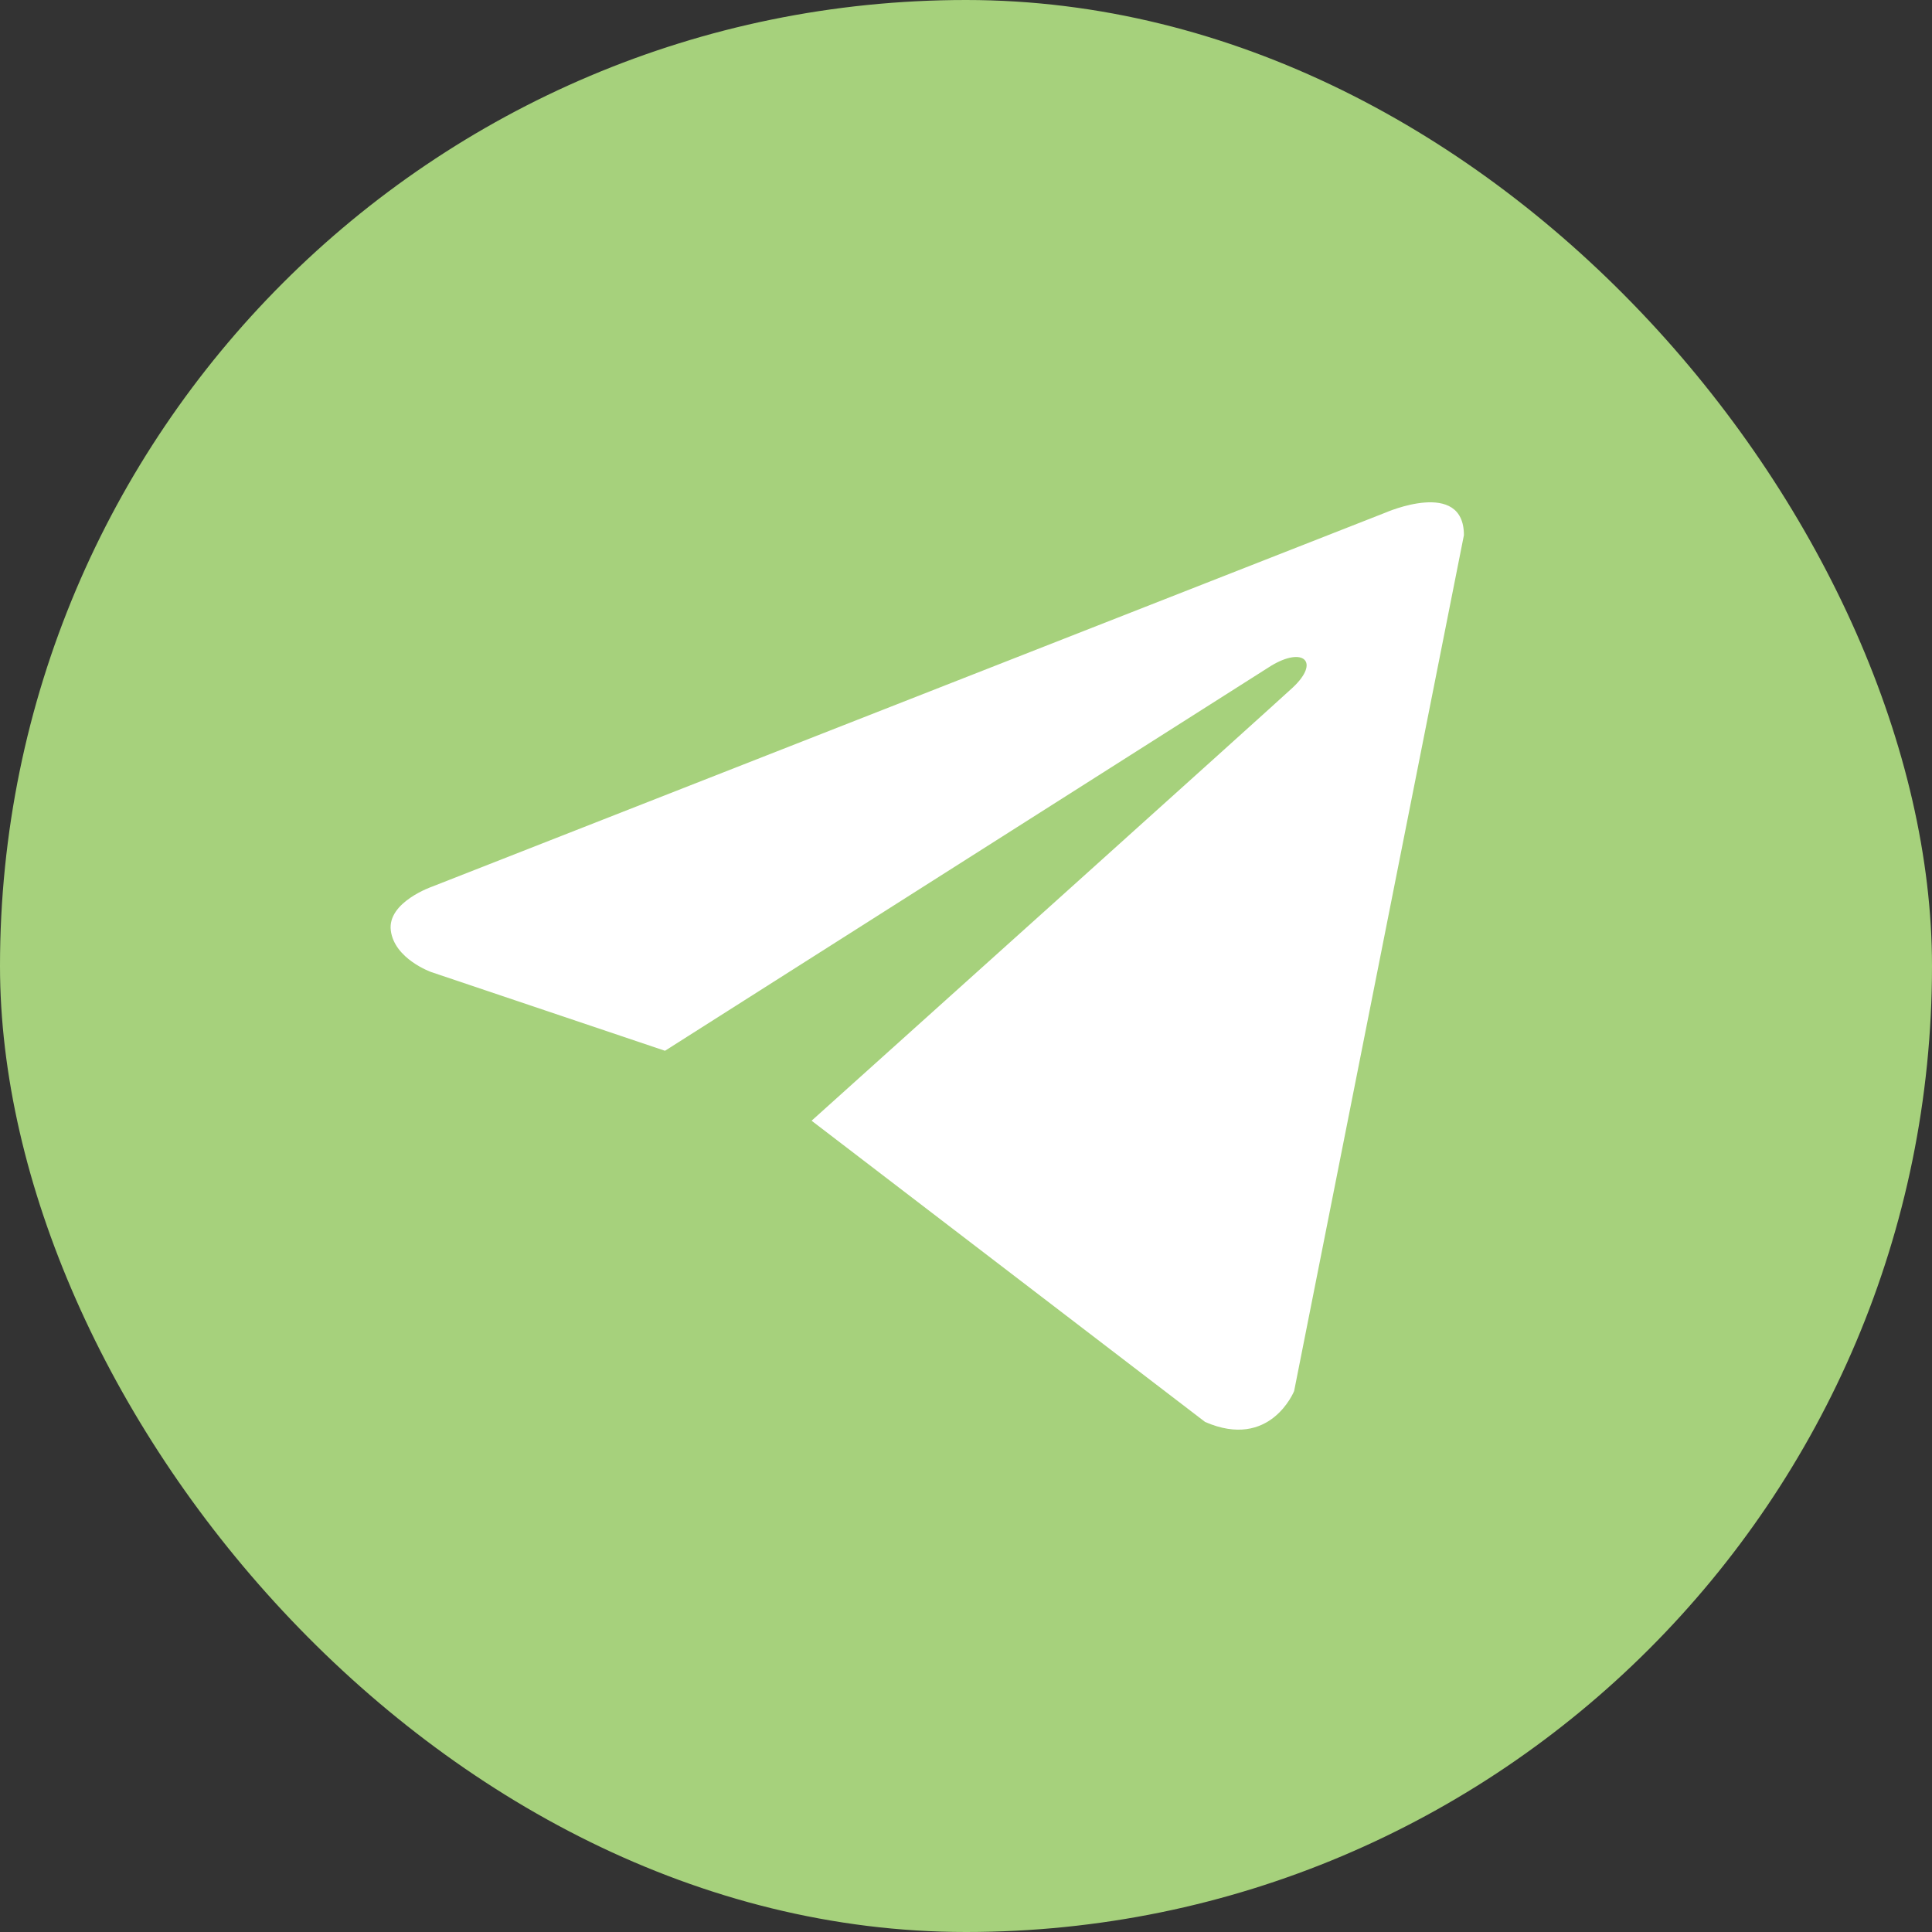
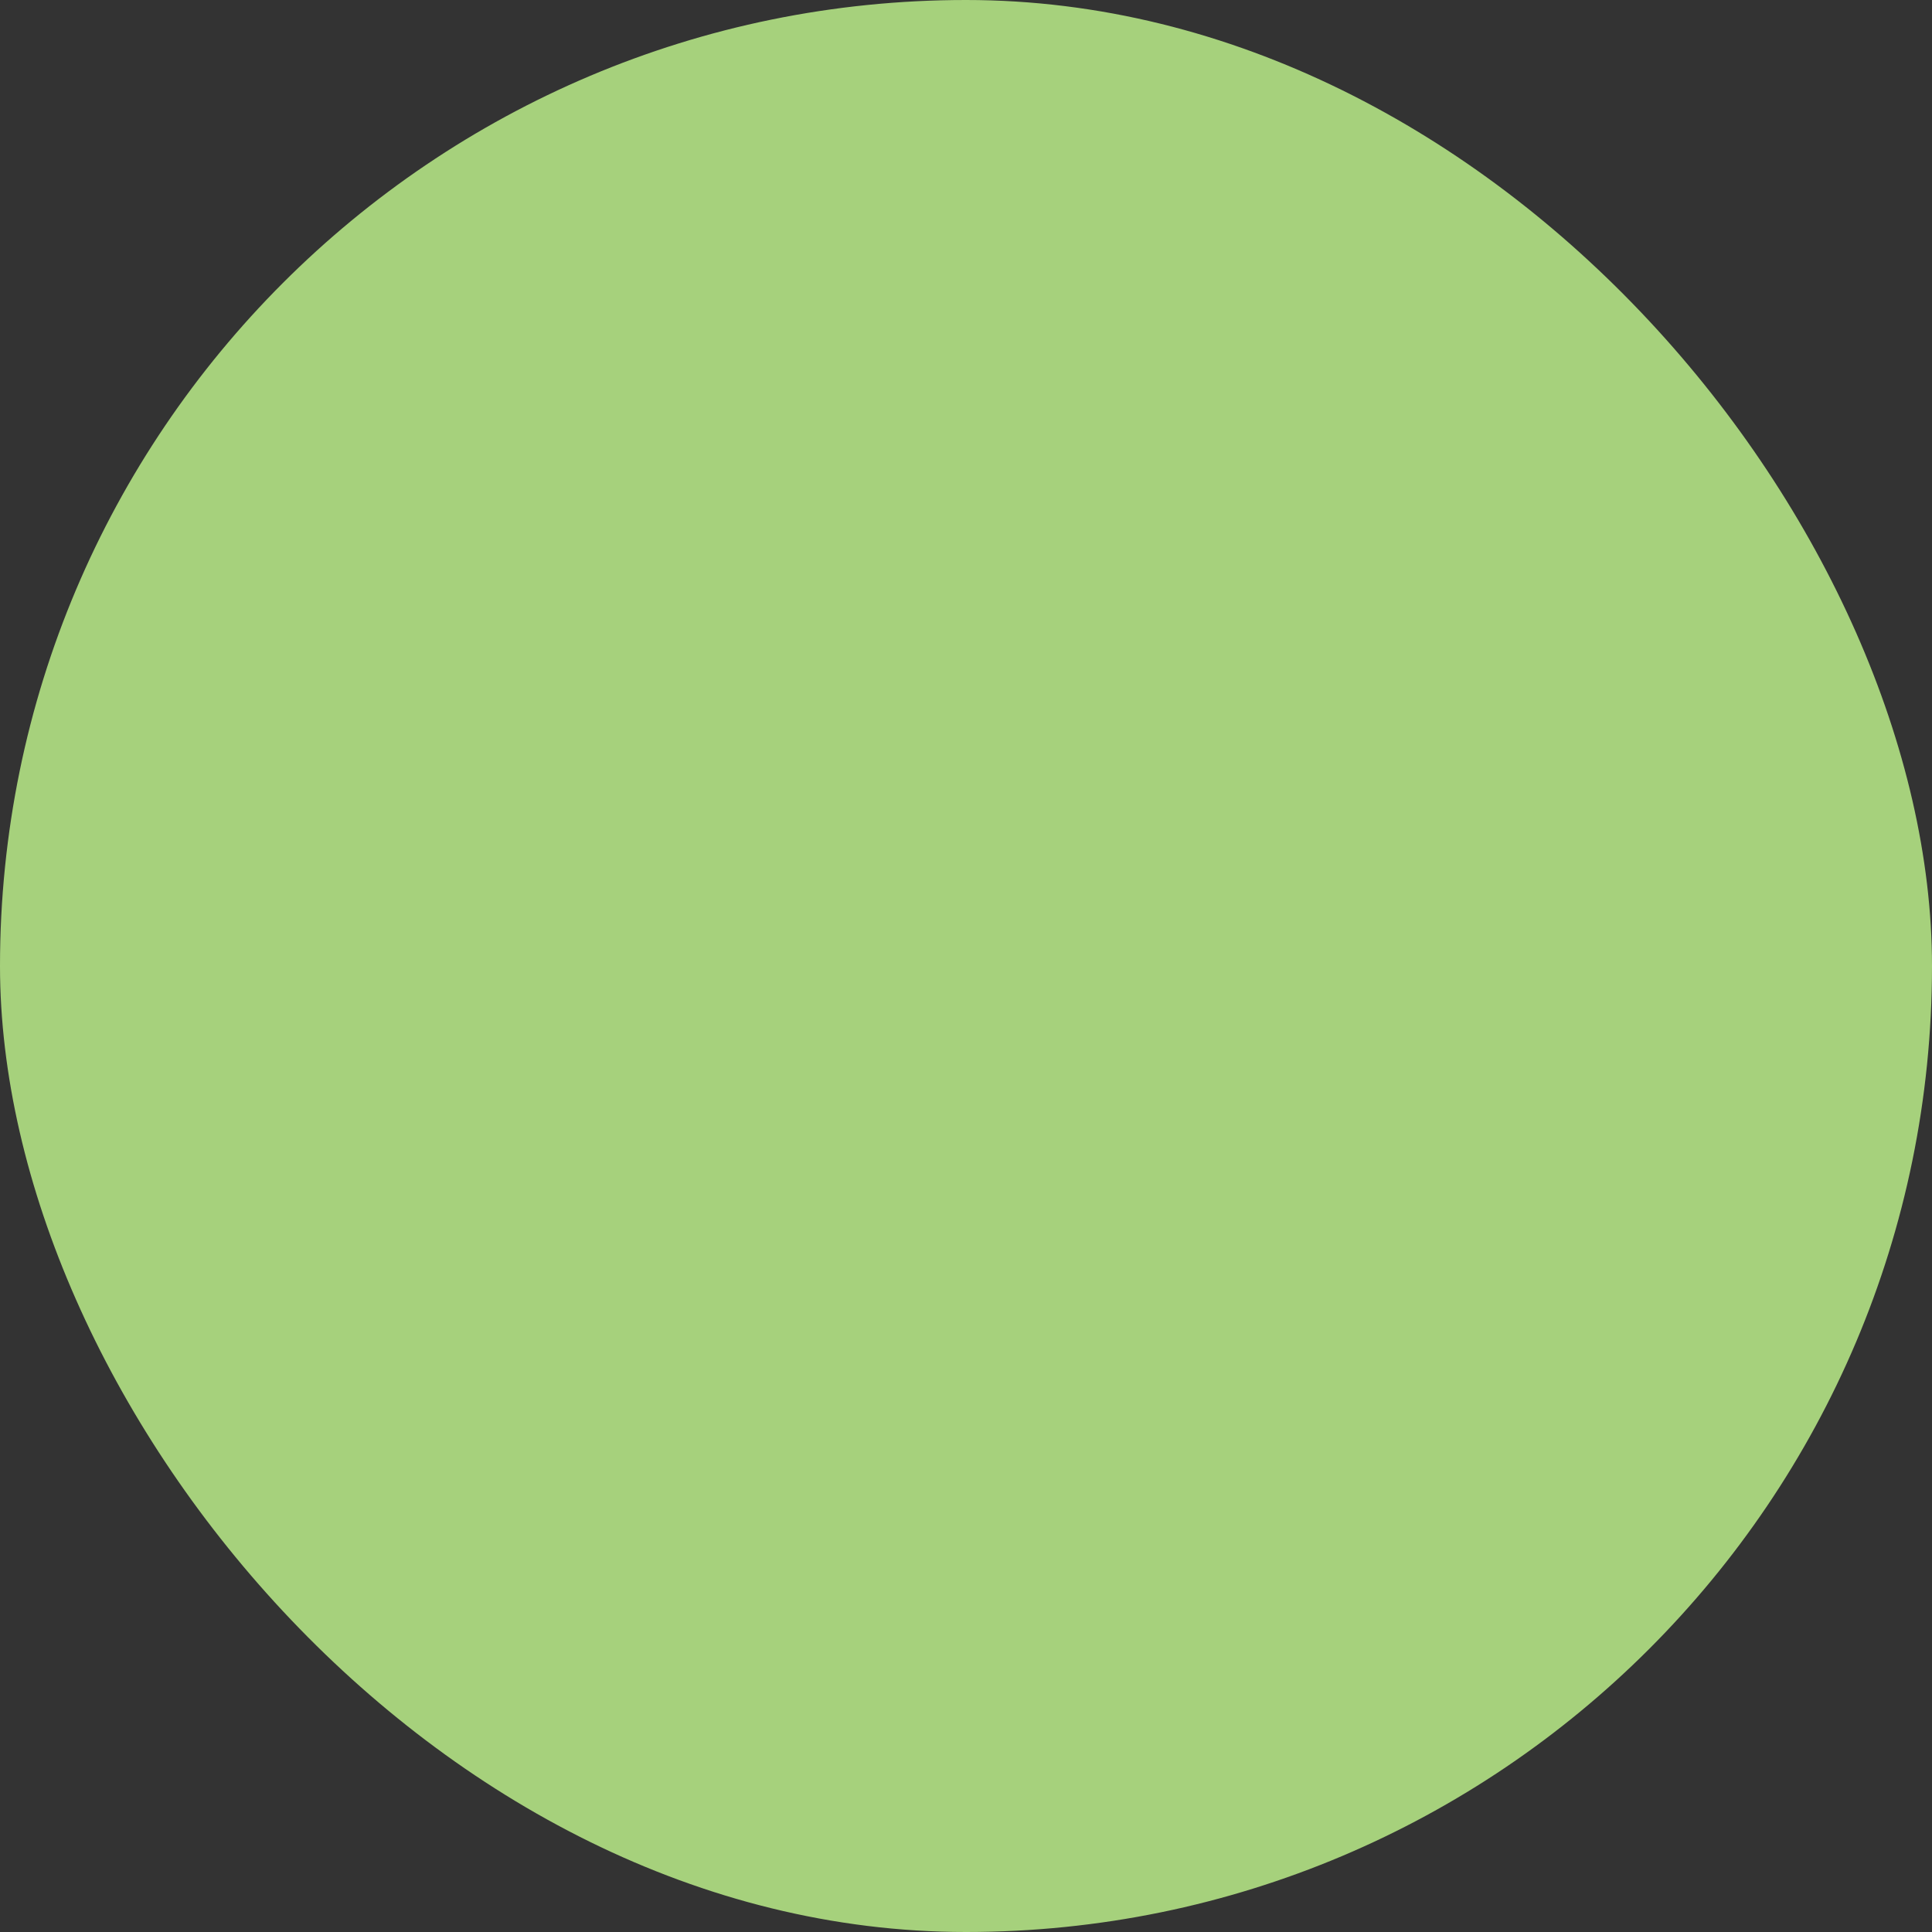
<svg xmlns="http://www.w3.org/2000/svg" width="25" height="25" viewBox="0 0 25 25" fill="none">
  <rect x="0" y="0" width="25" height="25" fill="#333333" stroke="none" />
  <rect width="25" height="25" rx="12.5" fill="#A6D17C" />
  <g clip-path="url(#clip0_659_13442)">
-     <path d="M18.943 6.925L16.746 18C16.746 18 16.439 18.768 15.594 18.4L10.502 14.502C11.187 13.887 16.496 9.114 16.728 8.897C17.087 8.562 16.864 8.363 16.447 8.616L8.605 13.597L5.579 12.578C5.579 12.578 5.103 12.409 5.057 12.04C5.011 11.672 5.594 11.472 5.594 11.472L17.929 6.633C17.929 6.633 18.943 6.188 18.943 6.925Z" fill="white" />
-   </g>
+     </g>
  <defs>
    <clipPath id="clip0_659_13442">
-       <rect width="13.889" height="13.889" fill="white" transform="translate(5.054 5.556)" />
-     </clipPath>
+       </clipPath>
  </defs>
</svg>